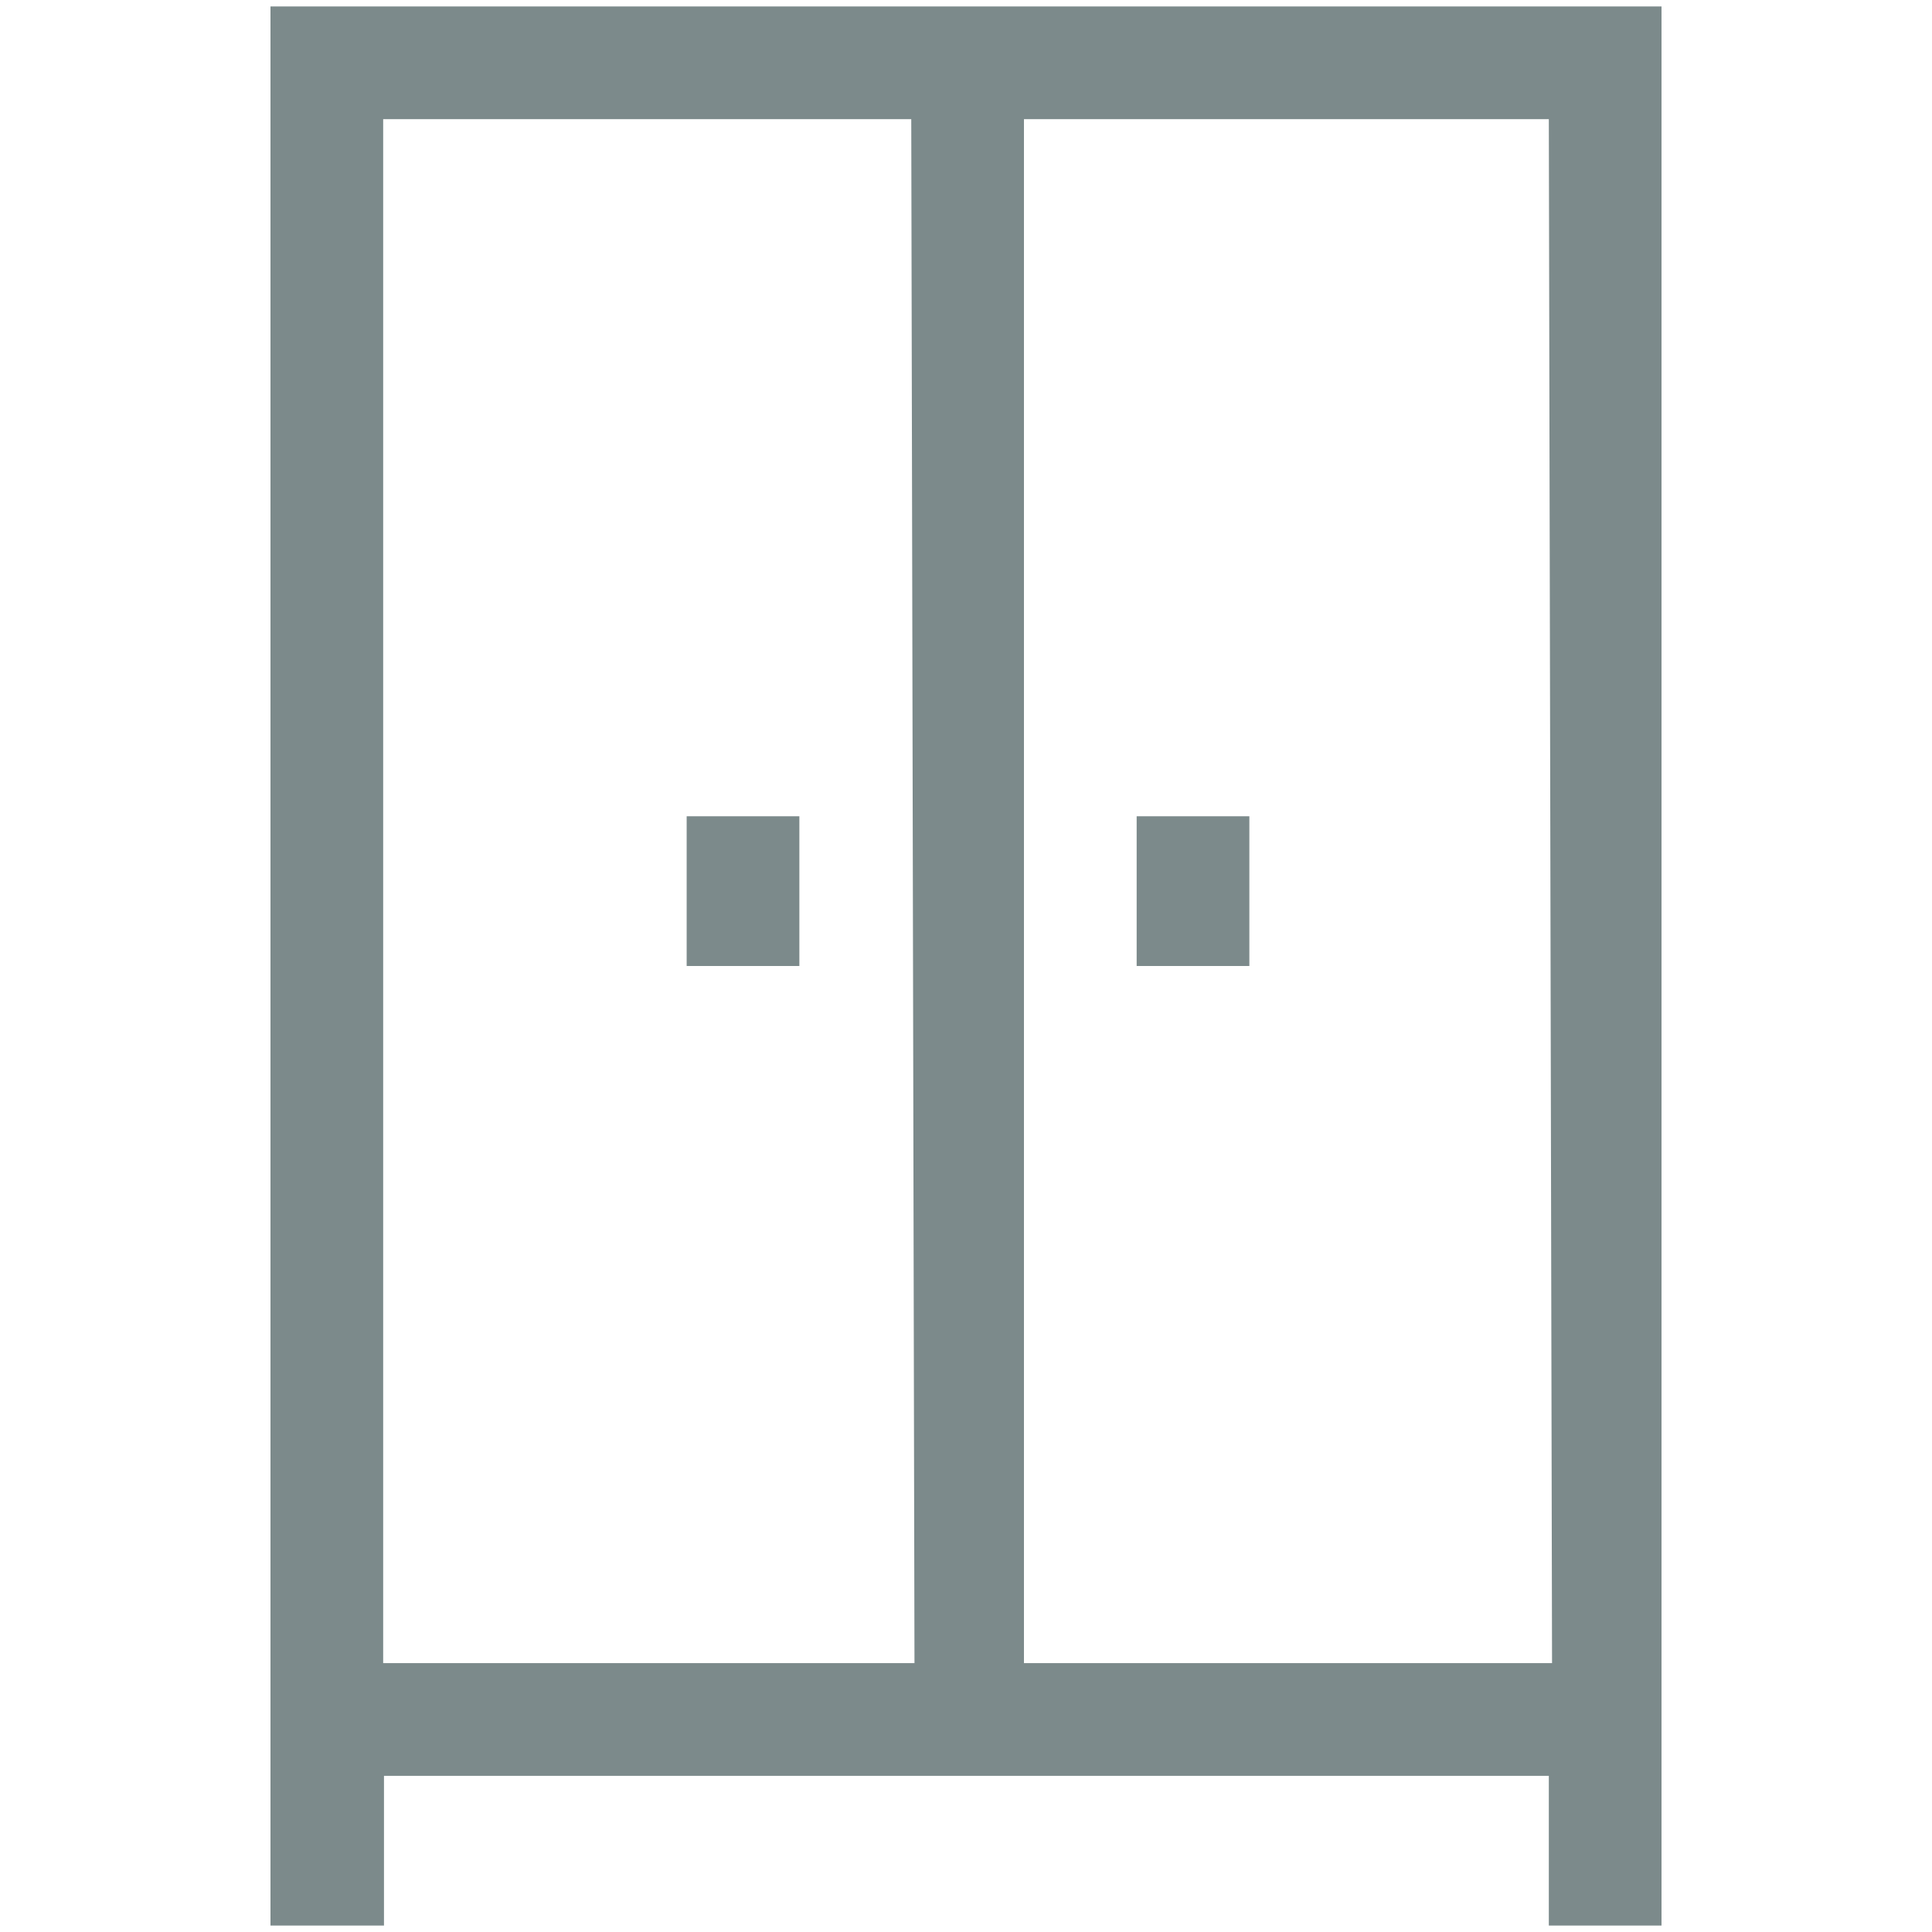
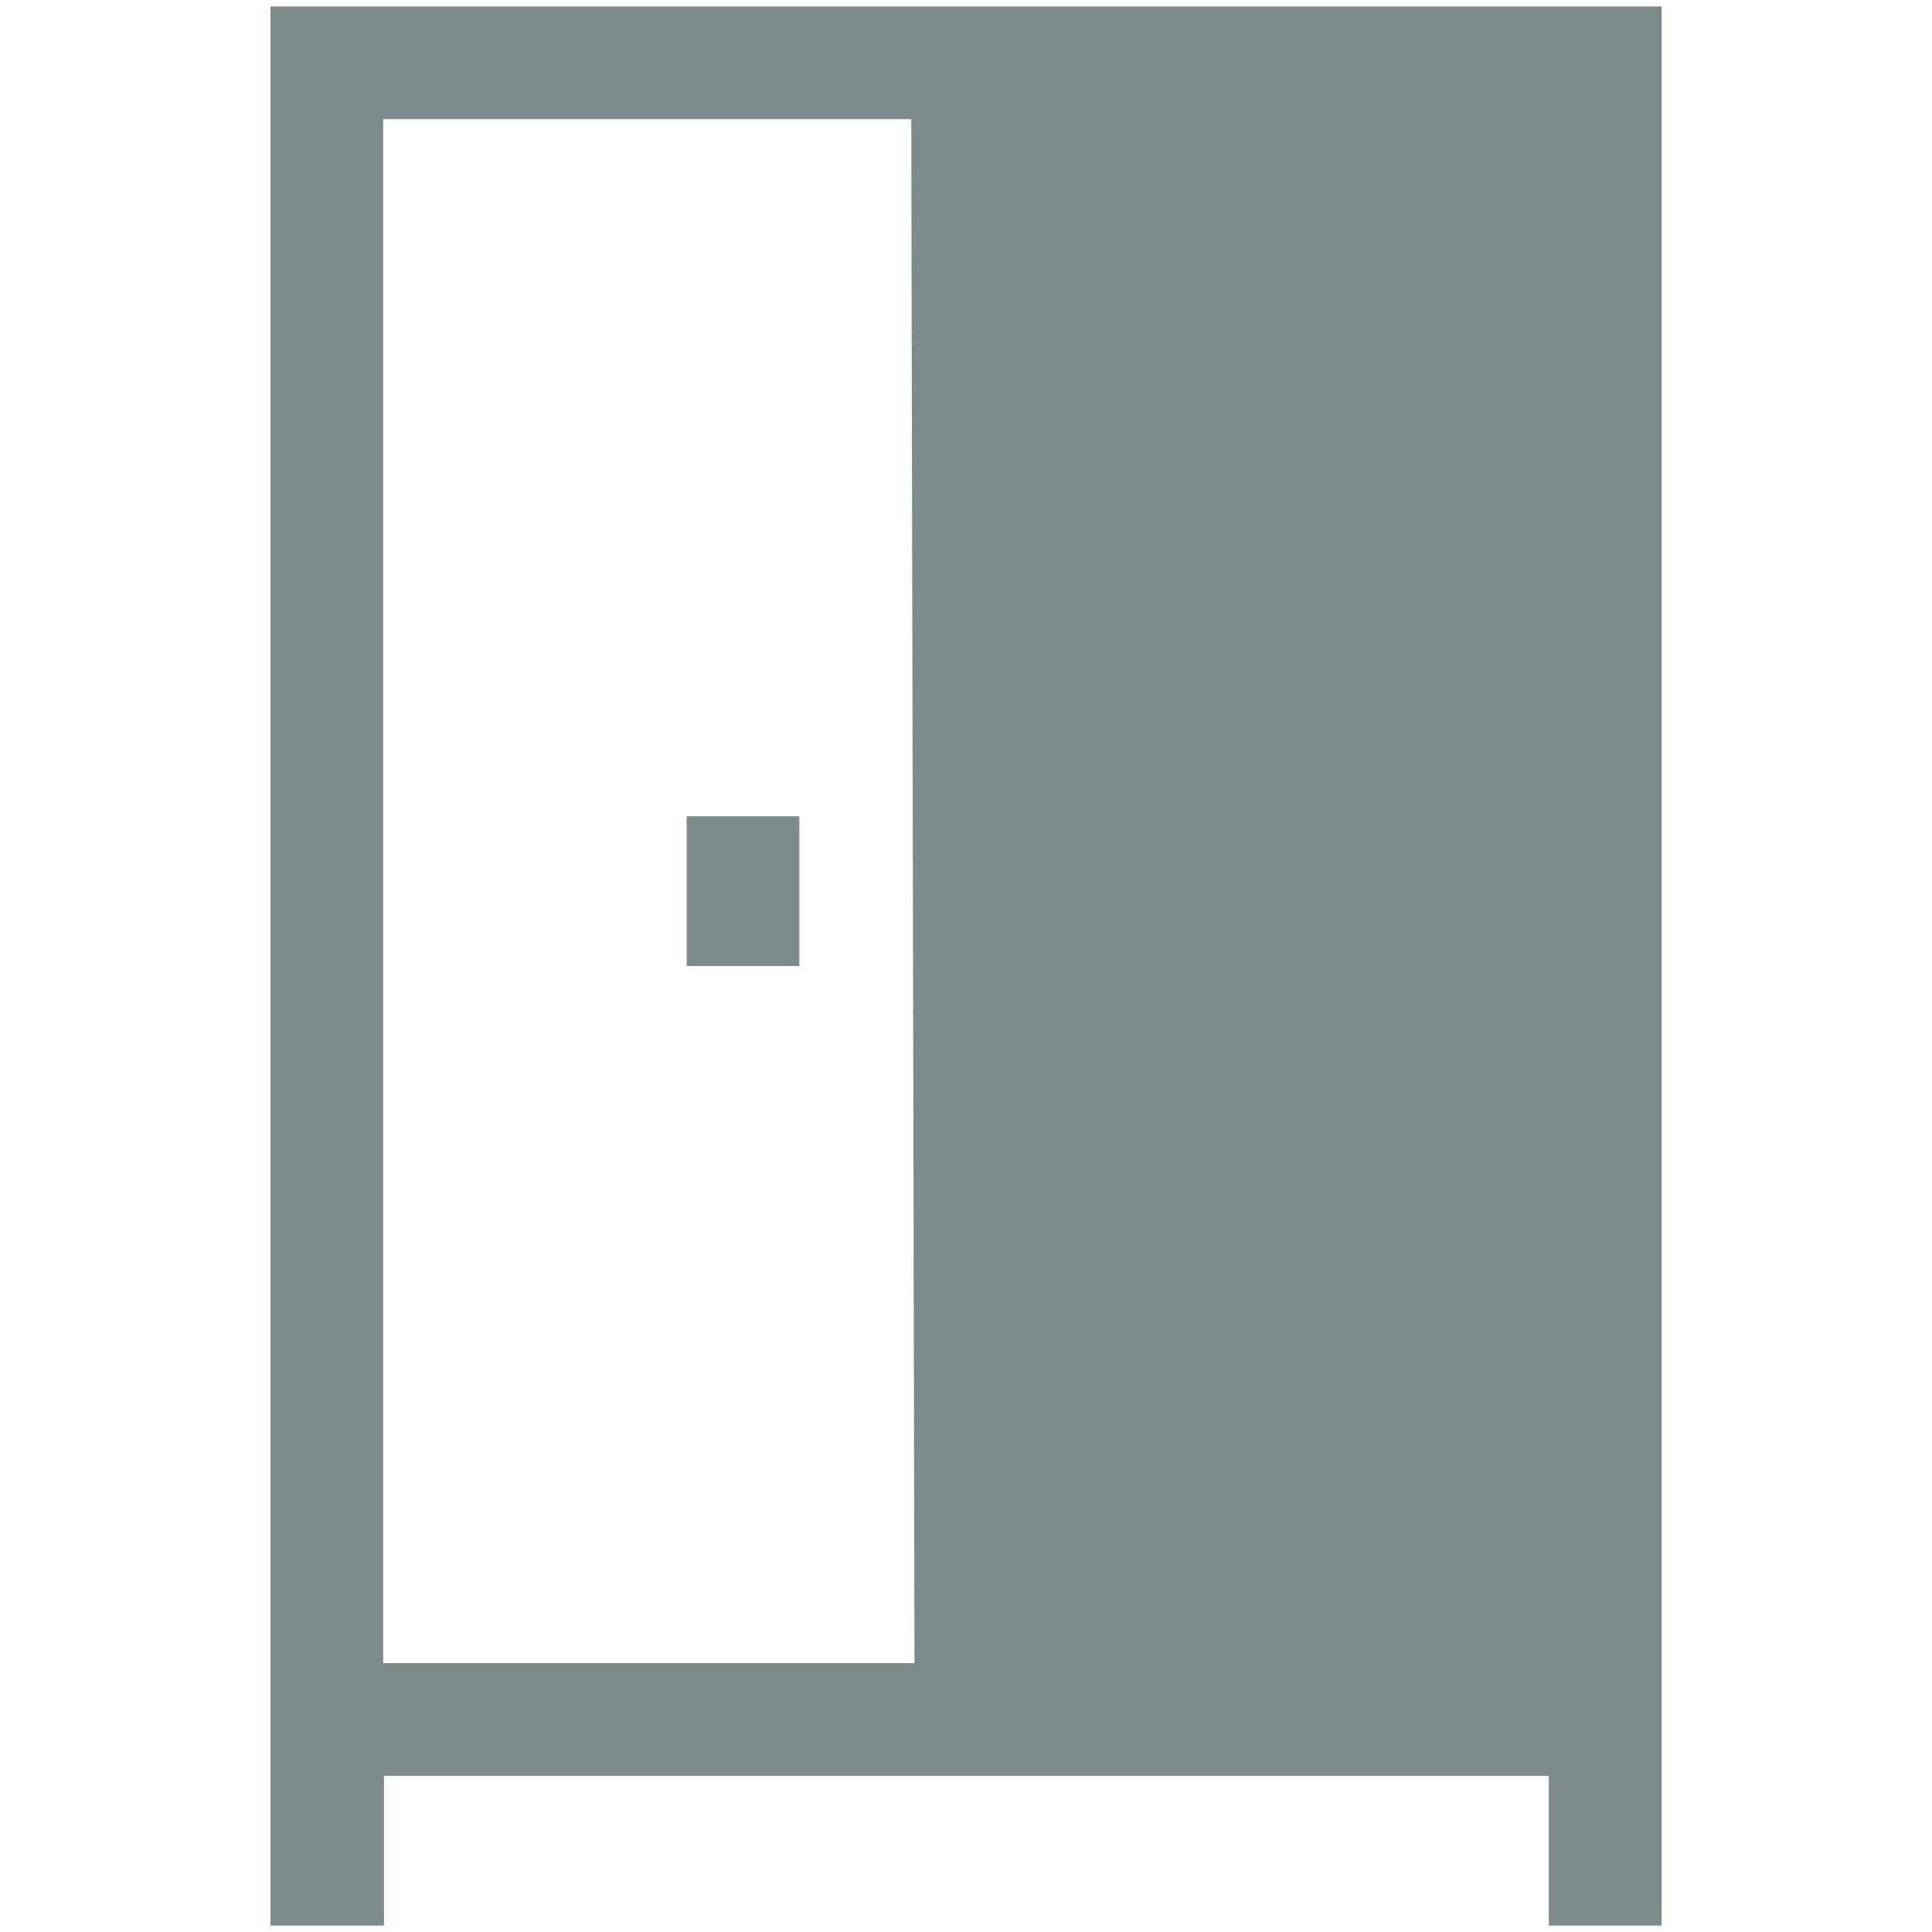
<svg xmlns="http://www.w3.org/2000/svg" id="Layer_1" data-name="Layer 1" width="24" height="24" viewBox="0 0 24 24">
  <defs>
    <style>.cls-1{fill:#7c8a8b;}</style>
  </defs>
-   <path class="cls-1" d="M3.36.08l0,23.84H4.77V22.06H19.24v1.86h1.4V.08Zm8,20.58H4.76V1.48h6.56Zm7.92,0H12.72V1.48h6.52Z" />
-   <rect class="cls-1" x="14.12" y="10.14" width="1.4" height="1.86" />
+   <path class="cls-1" d="M3.36.08l0,23.84H4.77V22.06H19.24v1.86h1.4V.08Zm8,20.58H4.76V1.48h6.56m7.92,0H12.72V1.48h6.52Z" />
  <rect class="cls-1" x="8.53" y="10.14" width="1.4" height="1.86" />
</svg>